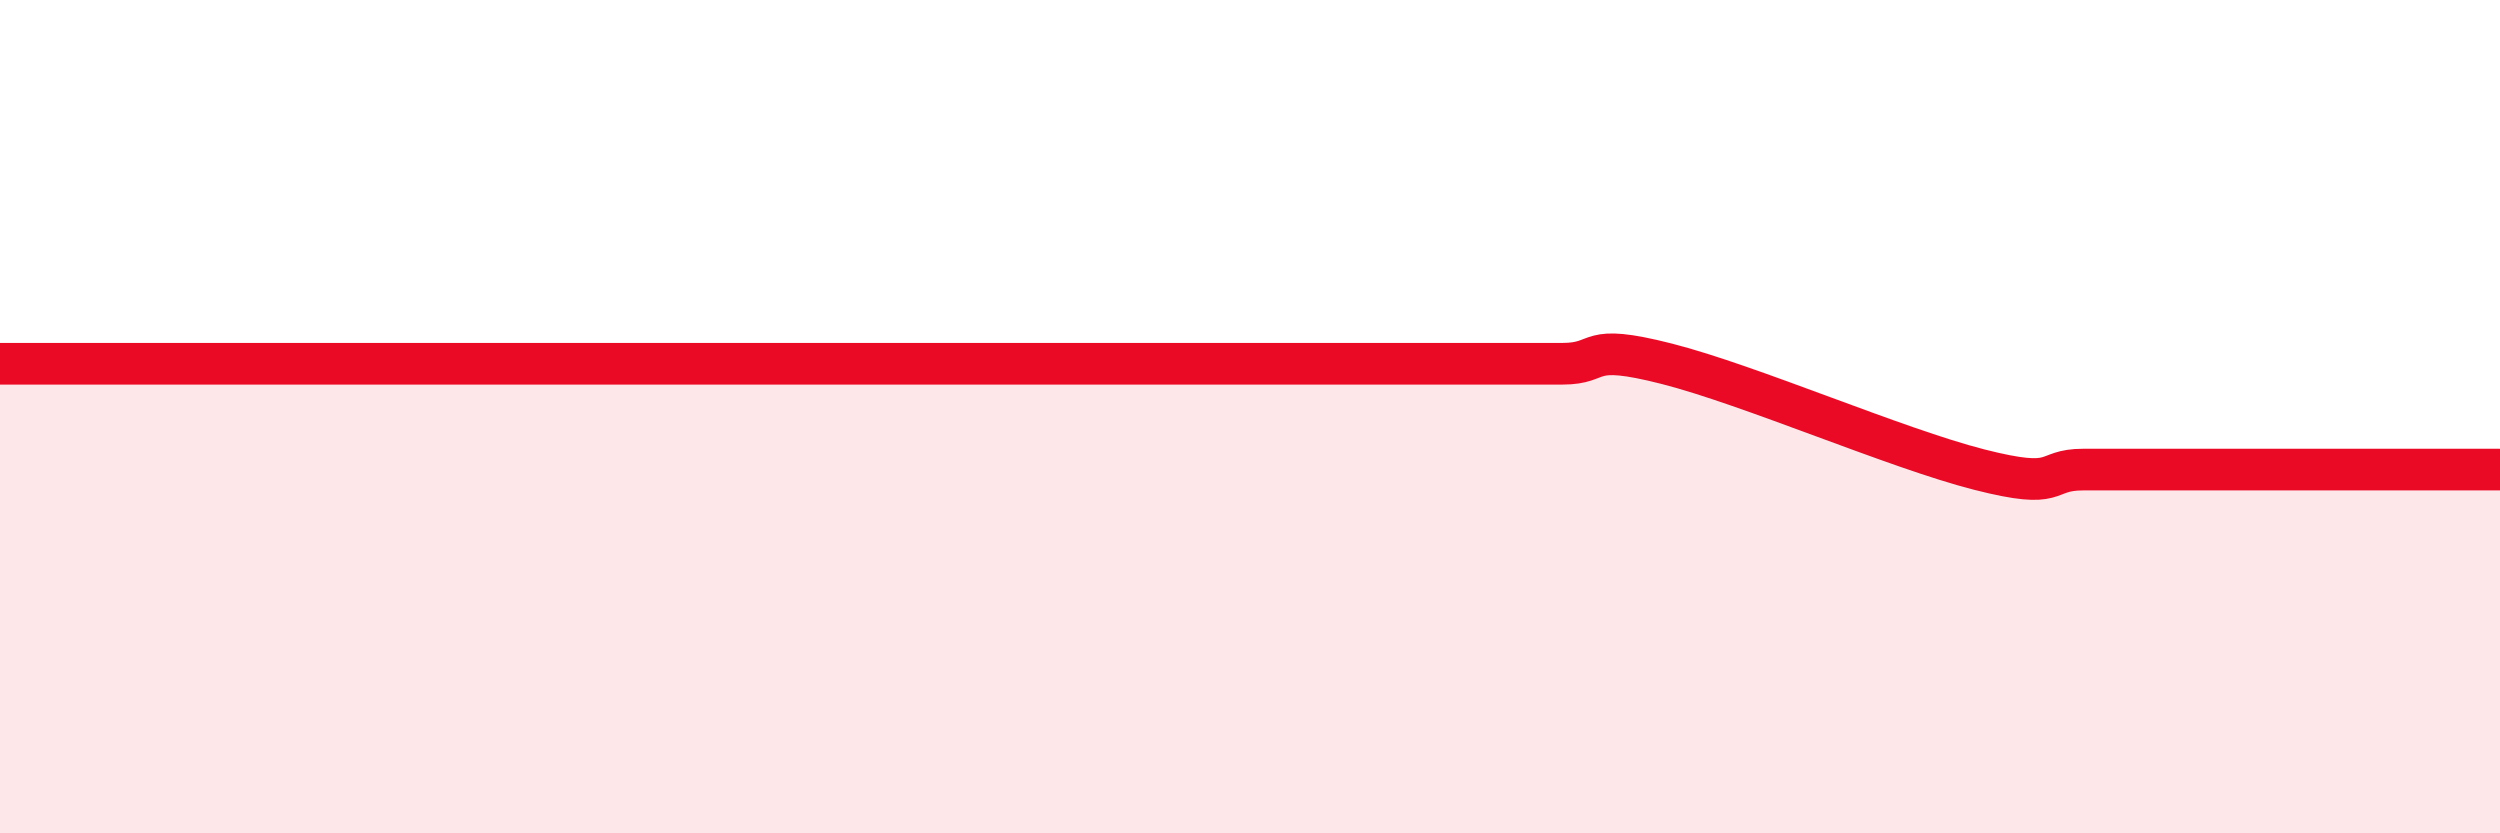
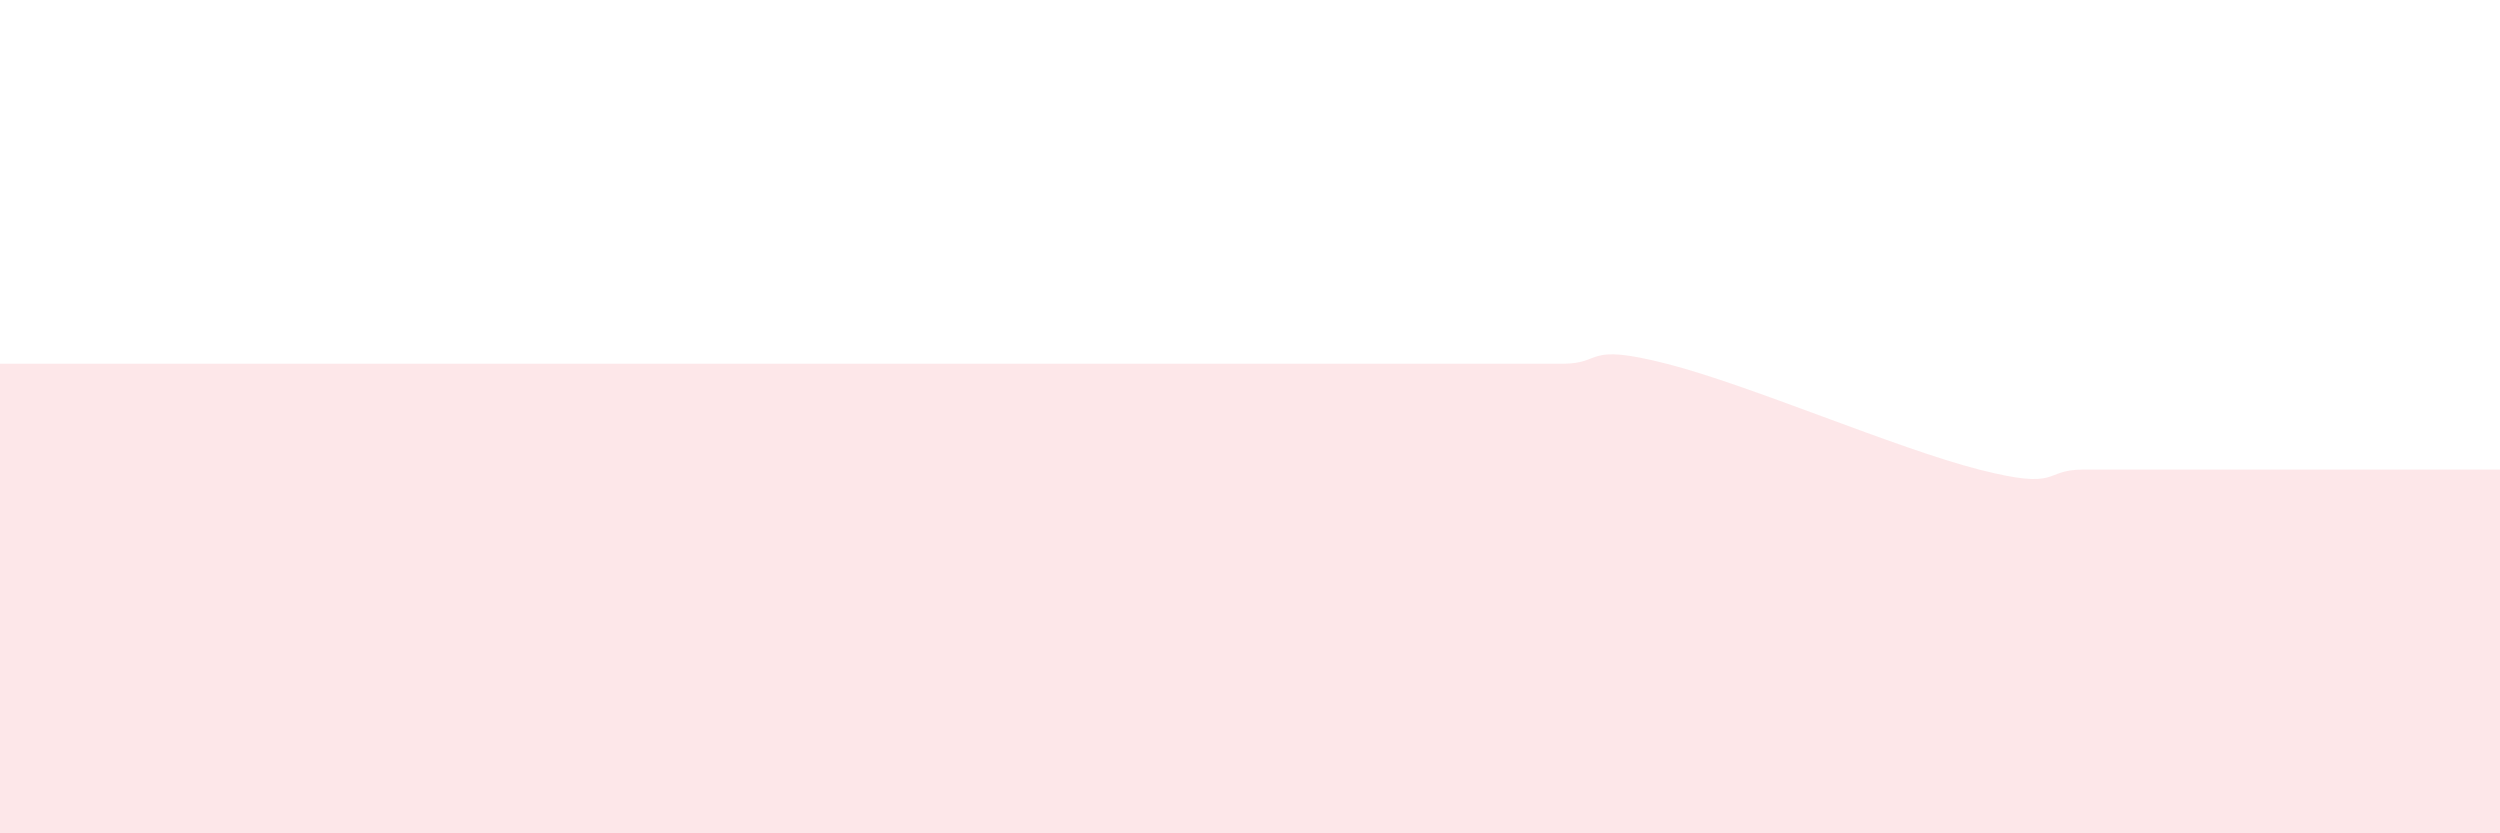
<svg xmlns="http://www.w3.org/2000/svg" width="60" height="20" viewBox="0 0 60 20">
  <path d="M 0,8.73 C 0.5,8.73 1.5,8.73 2.5,8.73 C 3.5,8.73 4,8.73 5,8.73 C 6,8.73 6.5,8.73 7.5,8.73 C 8.5,8.73 9,8.73 10,8.73 C 11,8.73 11.5,8.73 12.5,8.73 C 13.5,8.73 14,8.73 15,8.73 C 16,8.73 16.5,8.73 17.5,8.73 C 18.5,8.73 19,8.73 20,8.73 C 21,8.73 21.5,8.73 22.5,8.73 C 23.5,8.73 24,8.73 25,8.73 C 26,8.73 26.5,8.73 27.5,8.73 C 28.5,8.73 29,8.73 30,8.73 C 31,8.73 31.5,8.73 32.5,8.73 C 33.5,8.73 34,8.73 35,8.73 C 36,8.73 36.5,8.73 37.5,8.73 C 38.5,8.73 38,8.22 40,8.73 C 42,9.24 45.5,10.76 47.5,11.27 C 49.5,11.78 49,11.27 50,11.27 C 51,11.27 51.5,11.27 52.5,11.27 C 53.5,11.27 53.5,11.27 55,11.27 C 56.5,11.27 59,11.27 60,11.27L60 20L0 20Z" fill="#EB0A25" opacity="0.1" stroke-linecap="round" stroke-linejoin="round" />
-   <path d="M 0,8.73 C 0.5,8.73 1.5,8.73 2.5,8.73 C 3.5,8.73 4,8.73 5,8.73 C 6,8.73 6.5,8.73 7.5,8.73 C 8.5,8.73 9,8.73 10,8.73 C 11,8.73 11.5,8.73 12.5,8.73 C 13.5,8.73 14,8.73 15,8.73 C 16,8.73 16.5,8.73 17.5,8.73 C 18.5,8.73 19,8.73 20,8.73 C 21,8.73 21.5,8.73 22.5,8.73 C 23.5,8.73 24,8.73 25,8.73 C 26,8.73 26.5,8.73 27.5,8.73 C 28.5,8.73 29,8.73 30,8.73 C 31,8.73 31.5,8.73 32.5,8.73 C 33.5,8.73 34,8.73 35,8.73 C 36,8.73 36.5,8.73 37.5,8.73 C 38.5,8.73 38,8.22 40,8.73 C 42,9.24 45.5,10.76 47.5,11.27 C 49.5,11.78 49,11.27 50,11.27 C 51,11.27 51.5,11.27 52.5,11.27 C 53.5,11.27 53.5,11.27 55,11.27 C 56.5,11.27 59,11.27 60,11.27" stroke="#EB0A25" stroke-width="1" fill="none" stroke-linecap="round" stroke-linejoin="round" />
</svg>